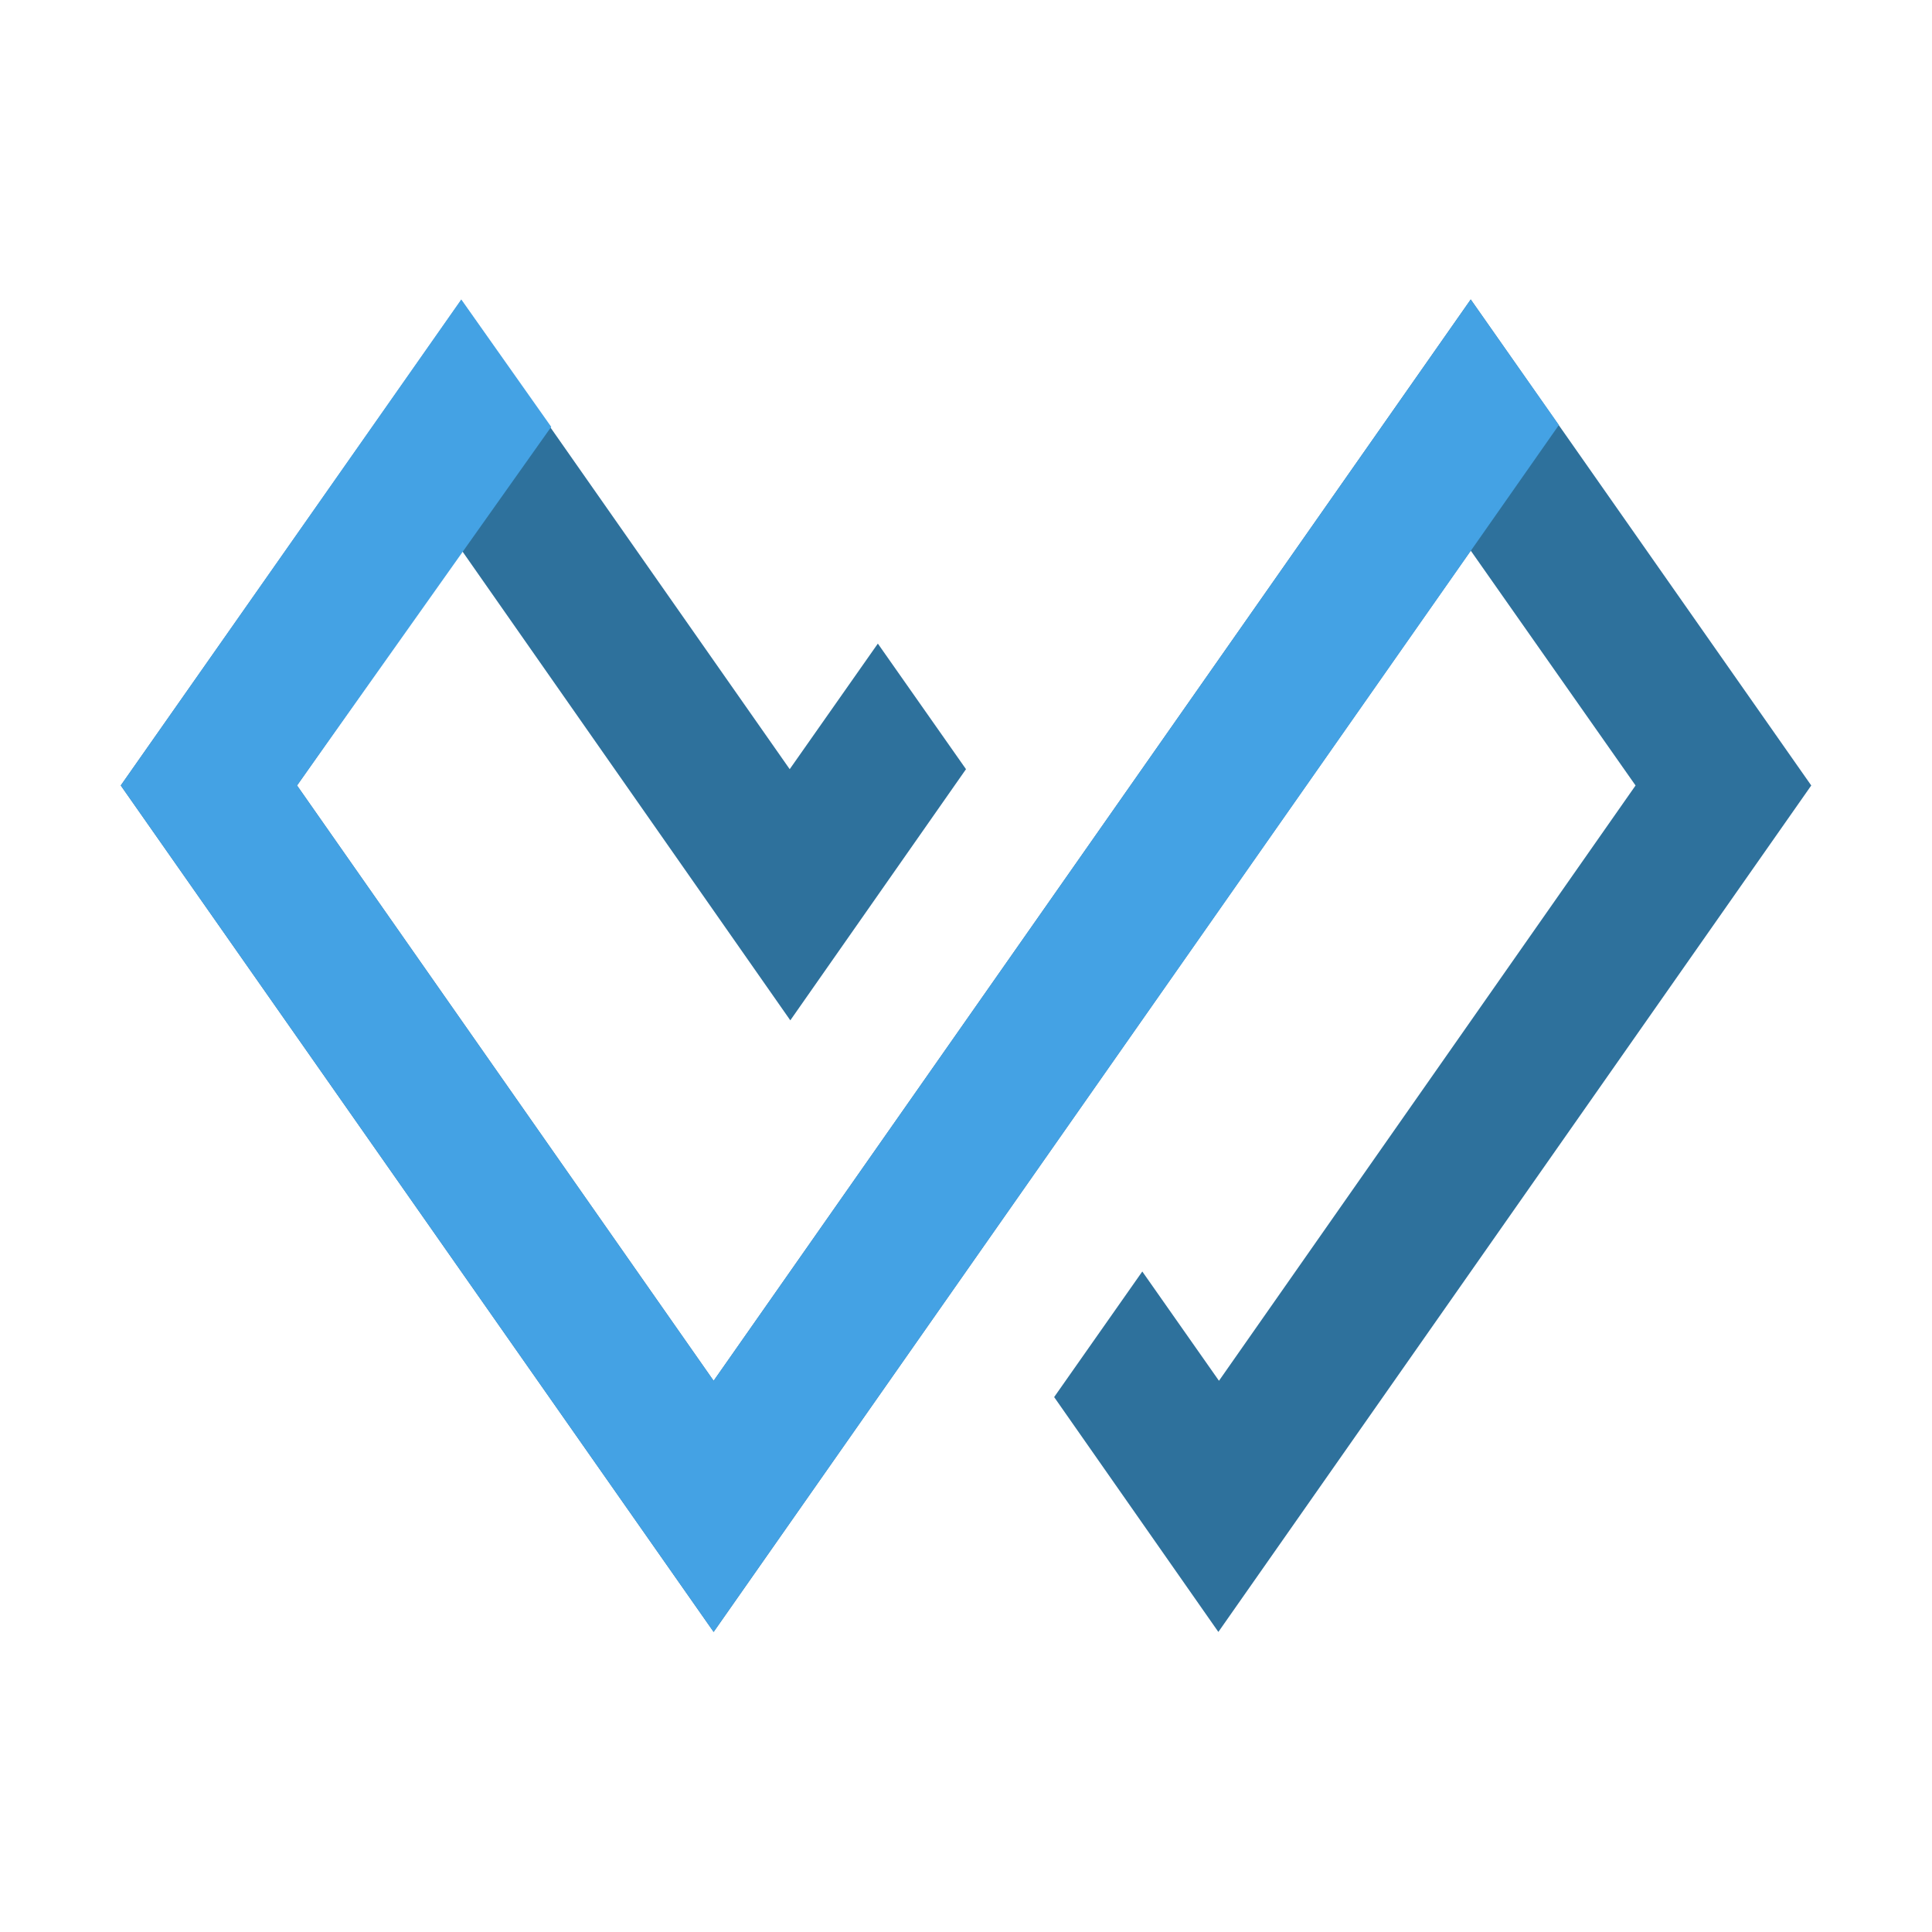
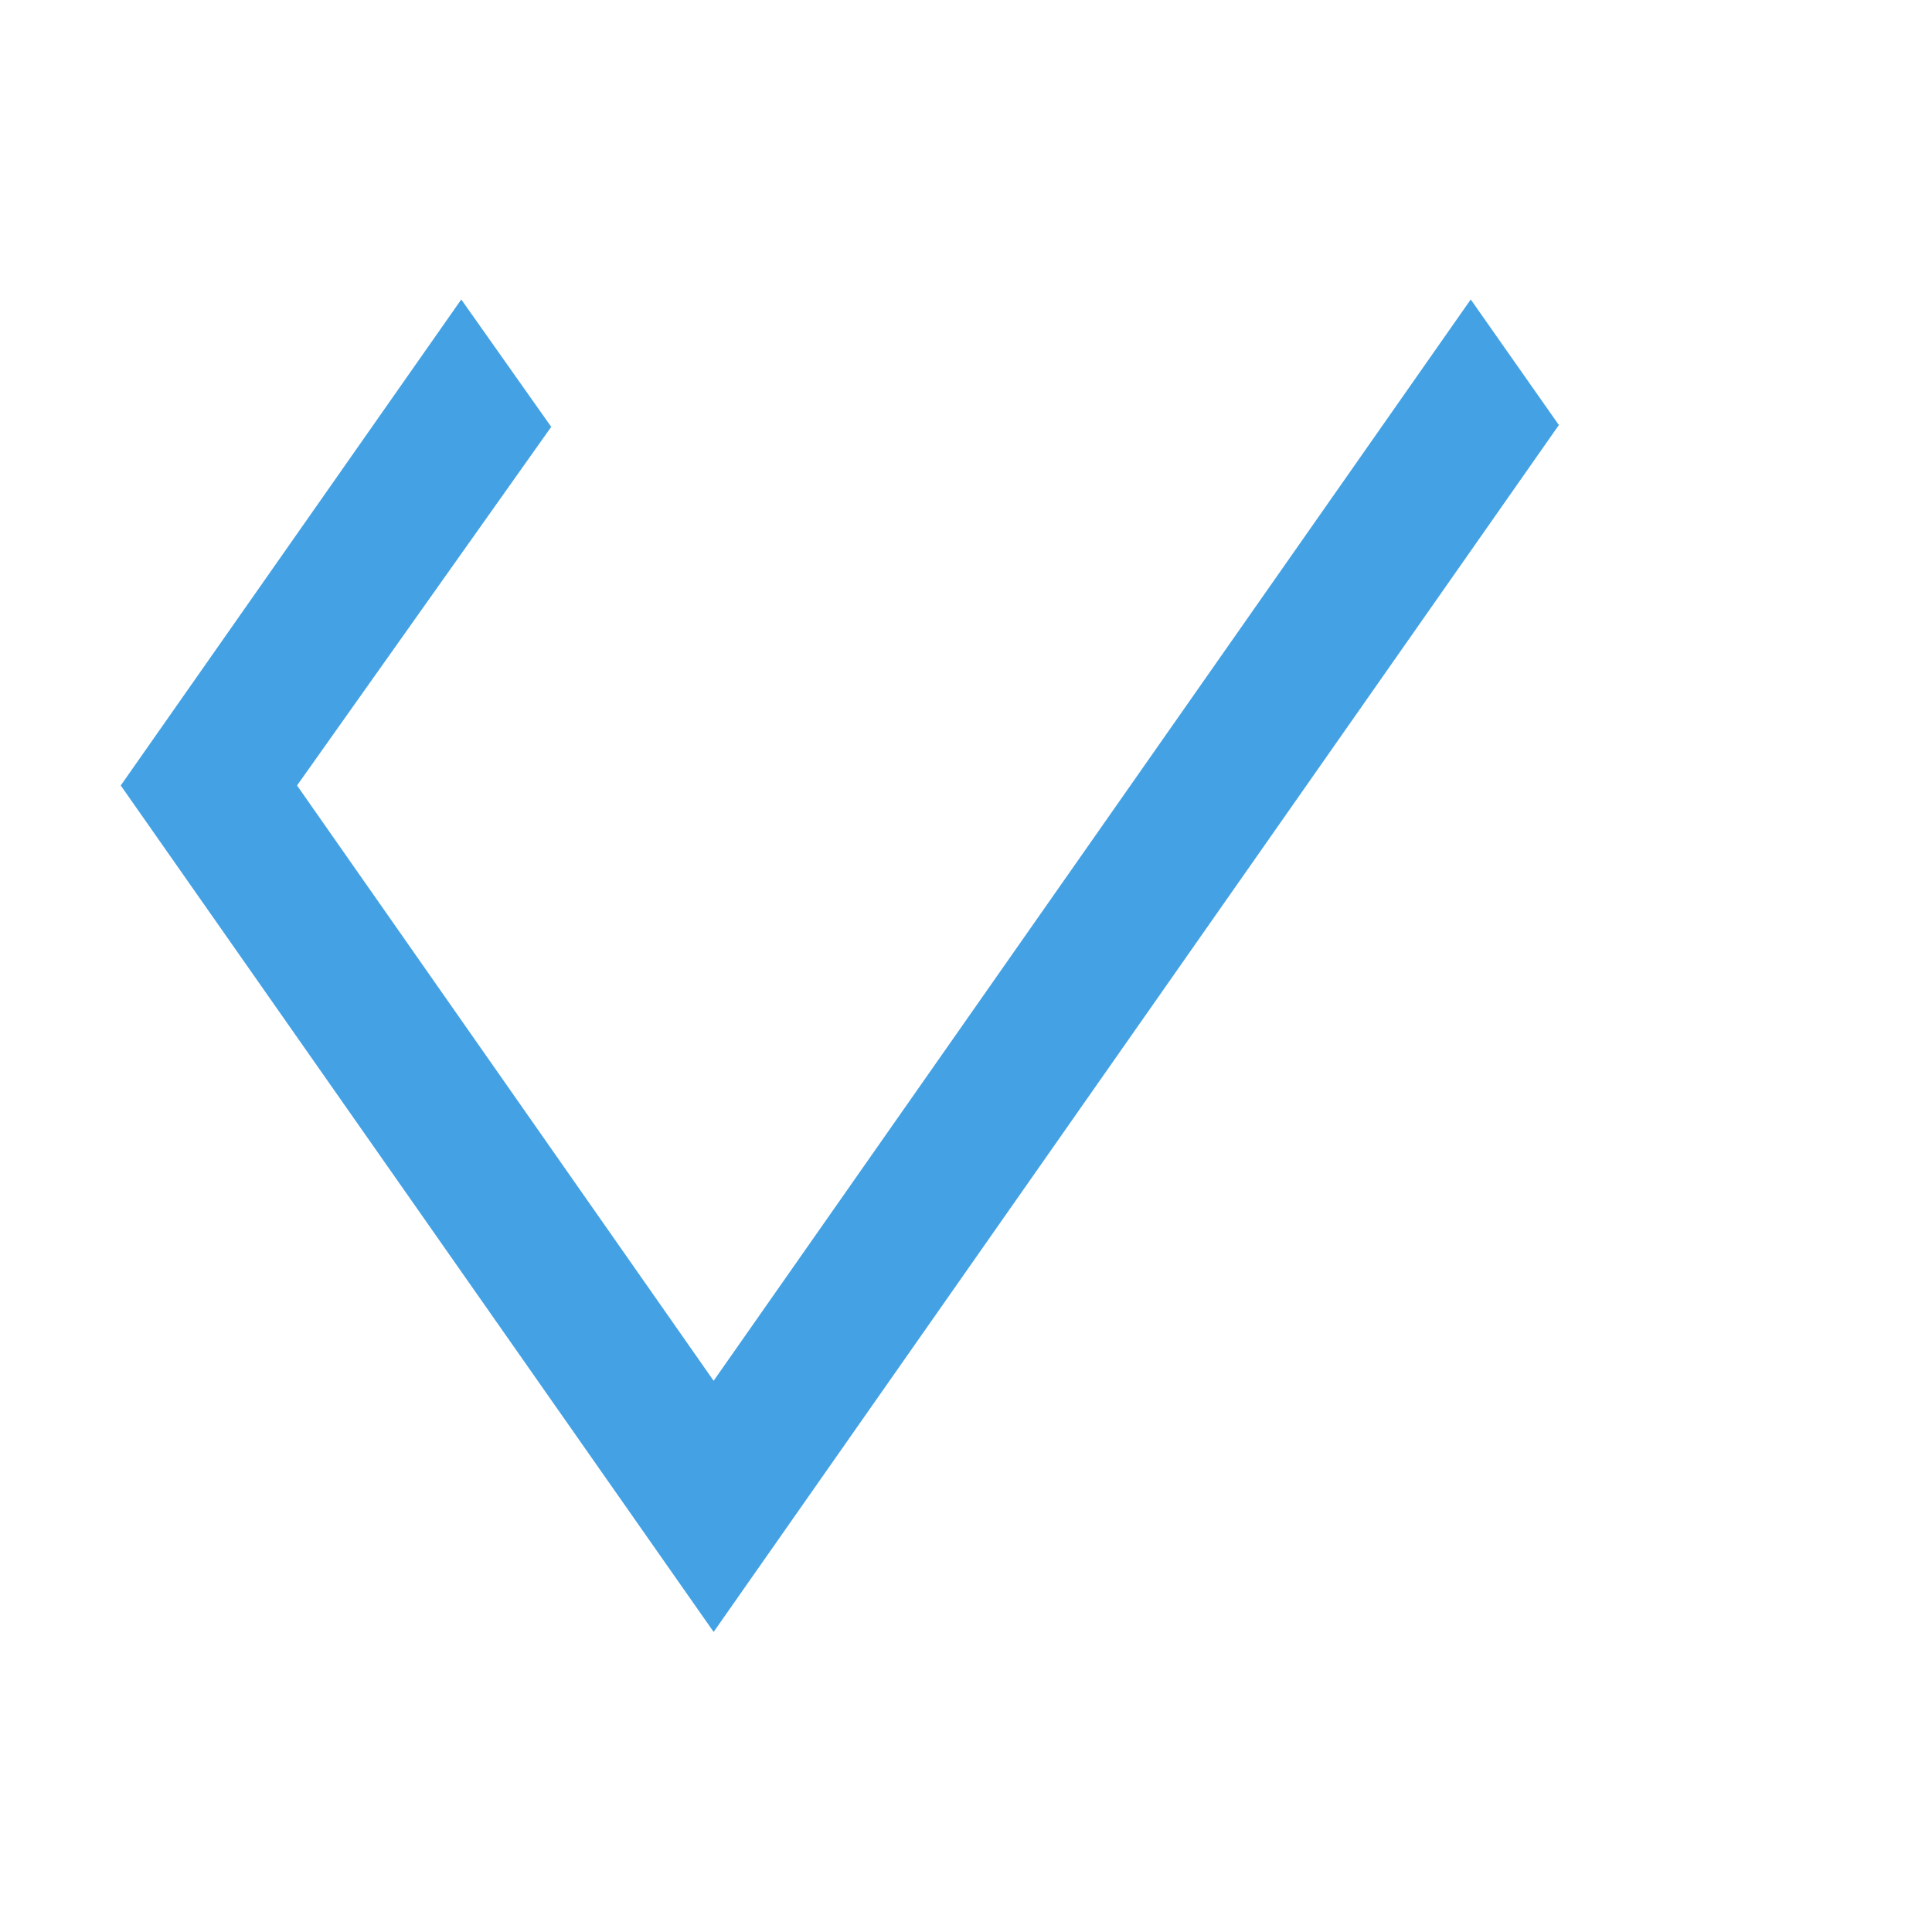
<svg xmlns="http://www.w3.org/2000/svg" id="icons" viewBox="0 0 32 32">
  <defs>
    <style>.cls-1{fill:#44a2e4;}.cls-2{fill:#2e719c;}</style>
  </defs>
-   <path class="cls-2" d="m24.36,4.96l-12.54,17.91-6.9-9.86,2.73-3.89,5.44,7.78,2.91-4.16-1.46-2.08-1.46,2.08-5.44-7.77L2,13.01l9.82,14.02,12.54-17.91,2.73,3.89-6.9,9.86-1.27-1.81-1.46,2.08,2.72,3.89,9.82-14.02-5.64-8.05Z" />
  <path class="cls-1" d="m24.36,4.96l-12.54,17.91-6.9-9.86,4.21-5.94-1.49-2.11L2,13.01l9.82,14.02L25.82,7.04l-1.46-2.08Z" />
</svg>